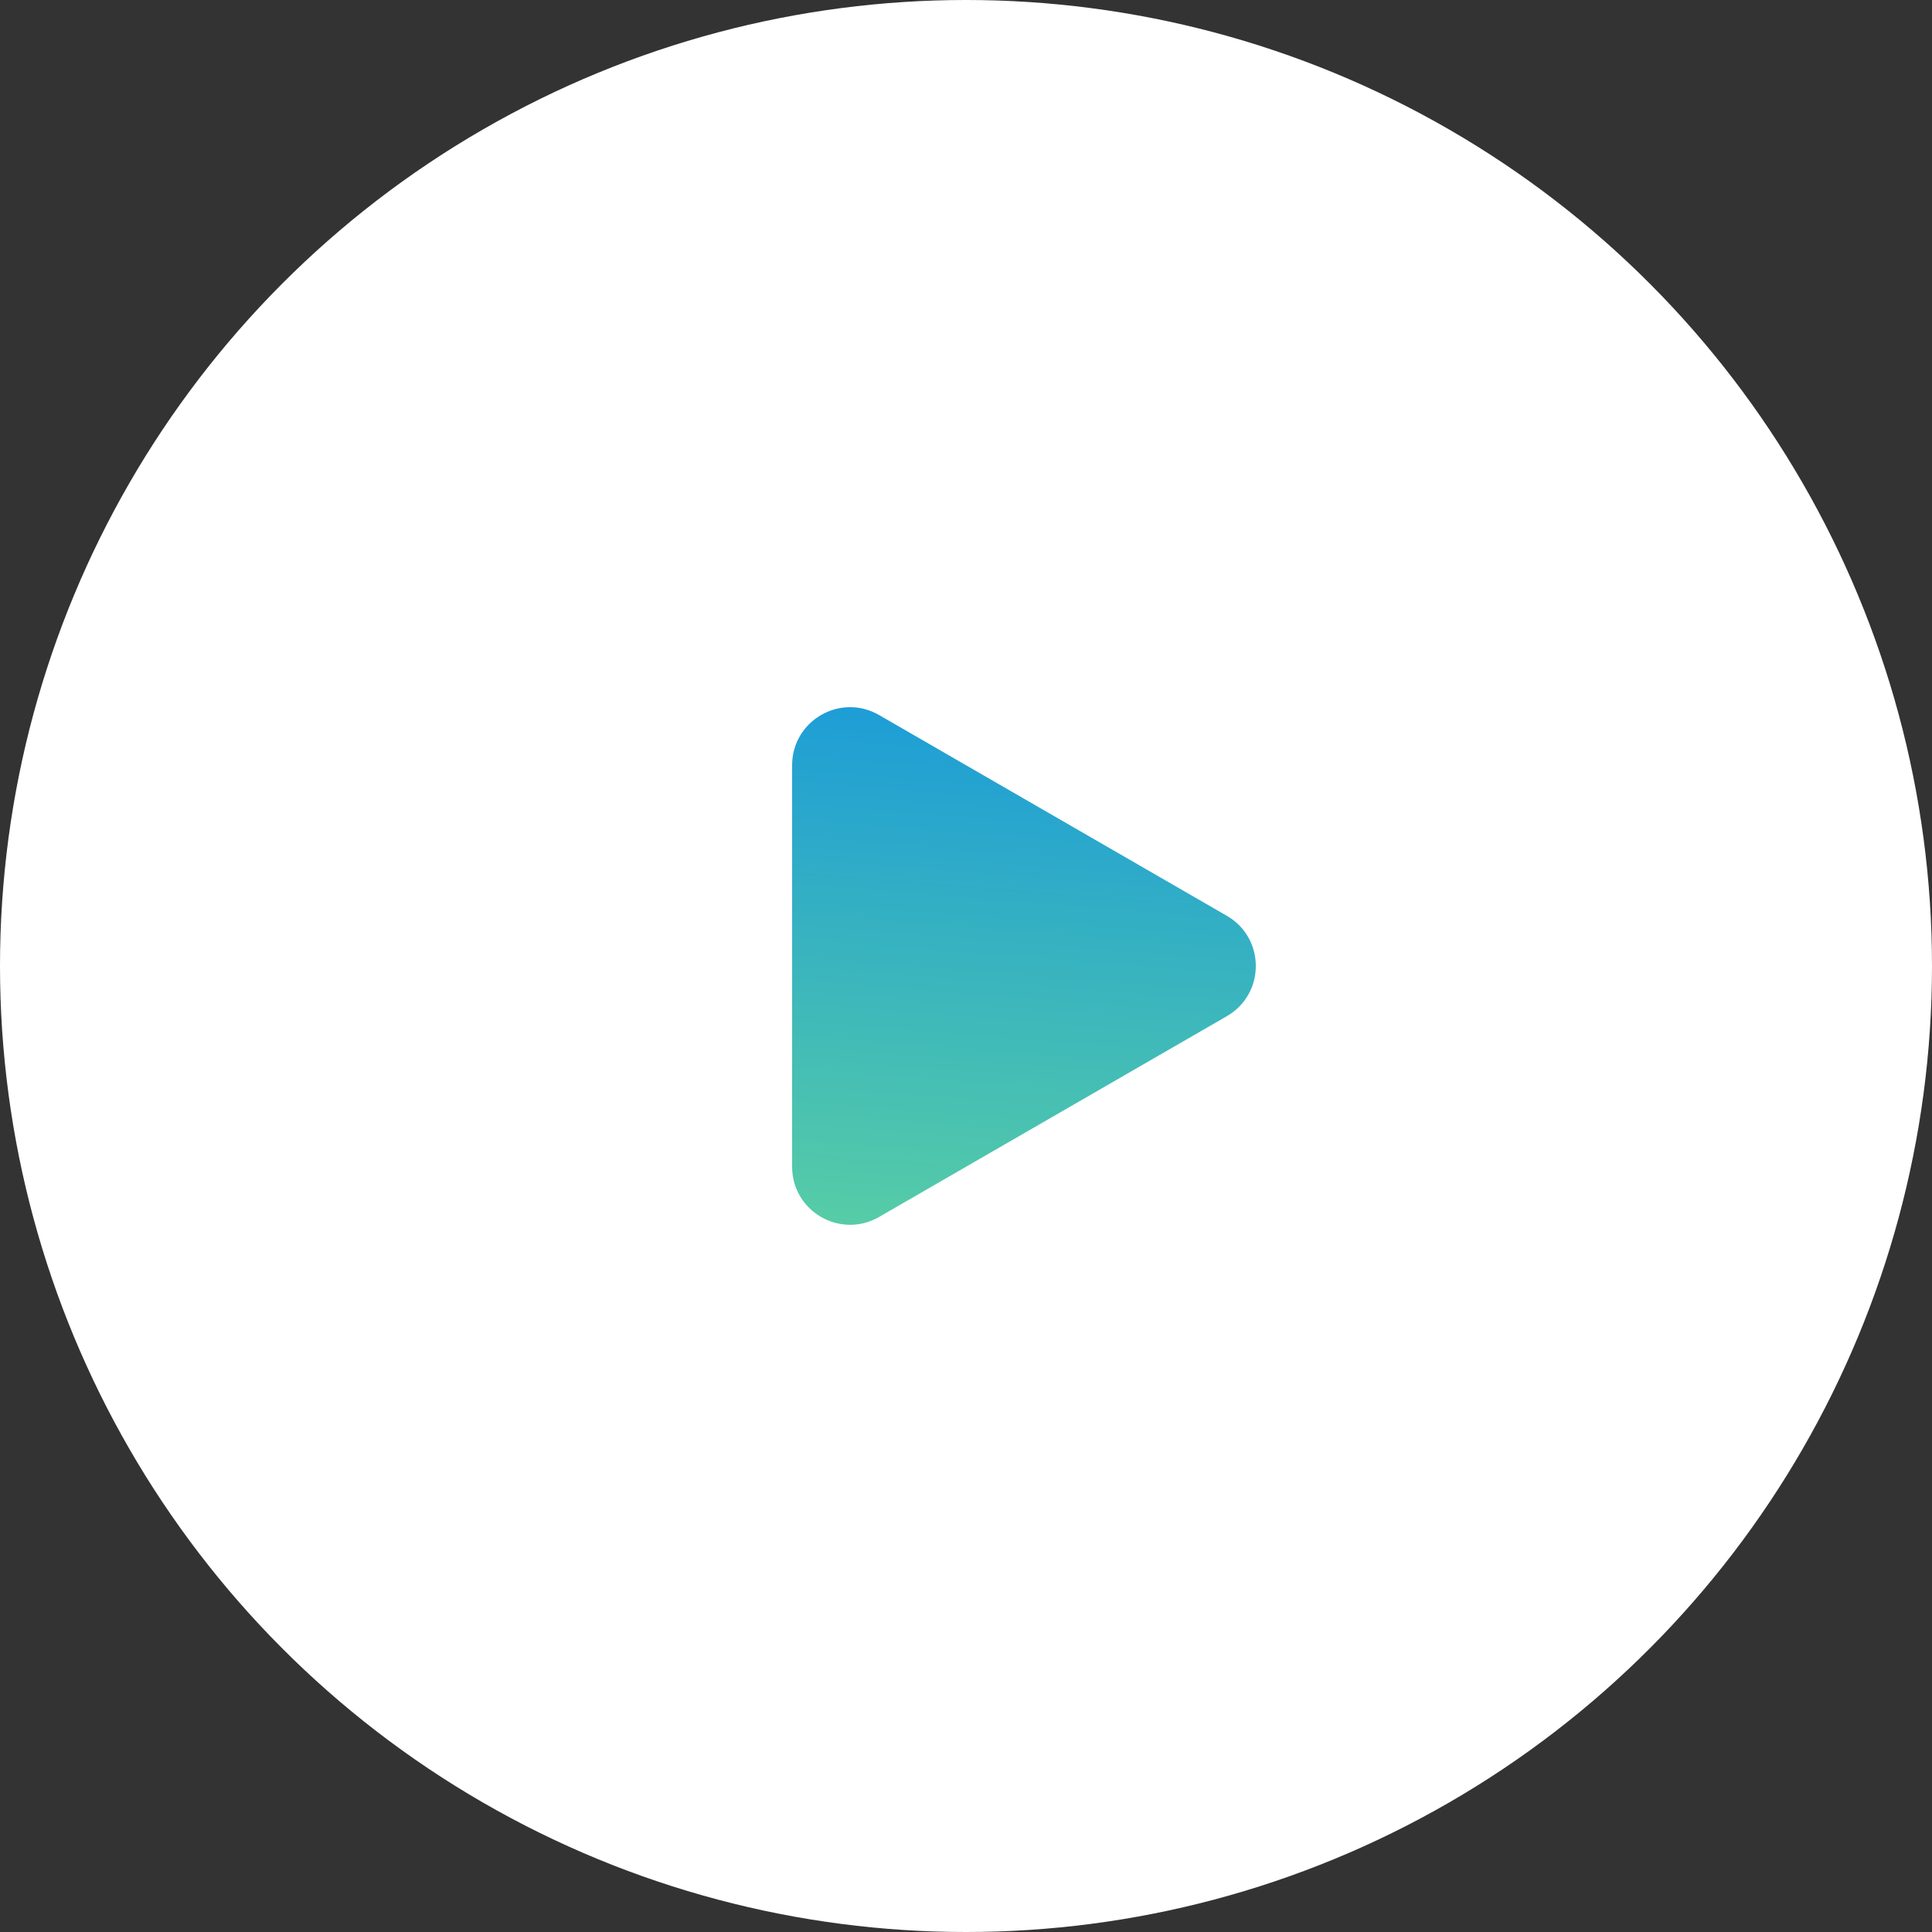
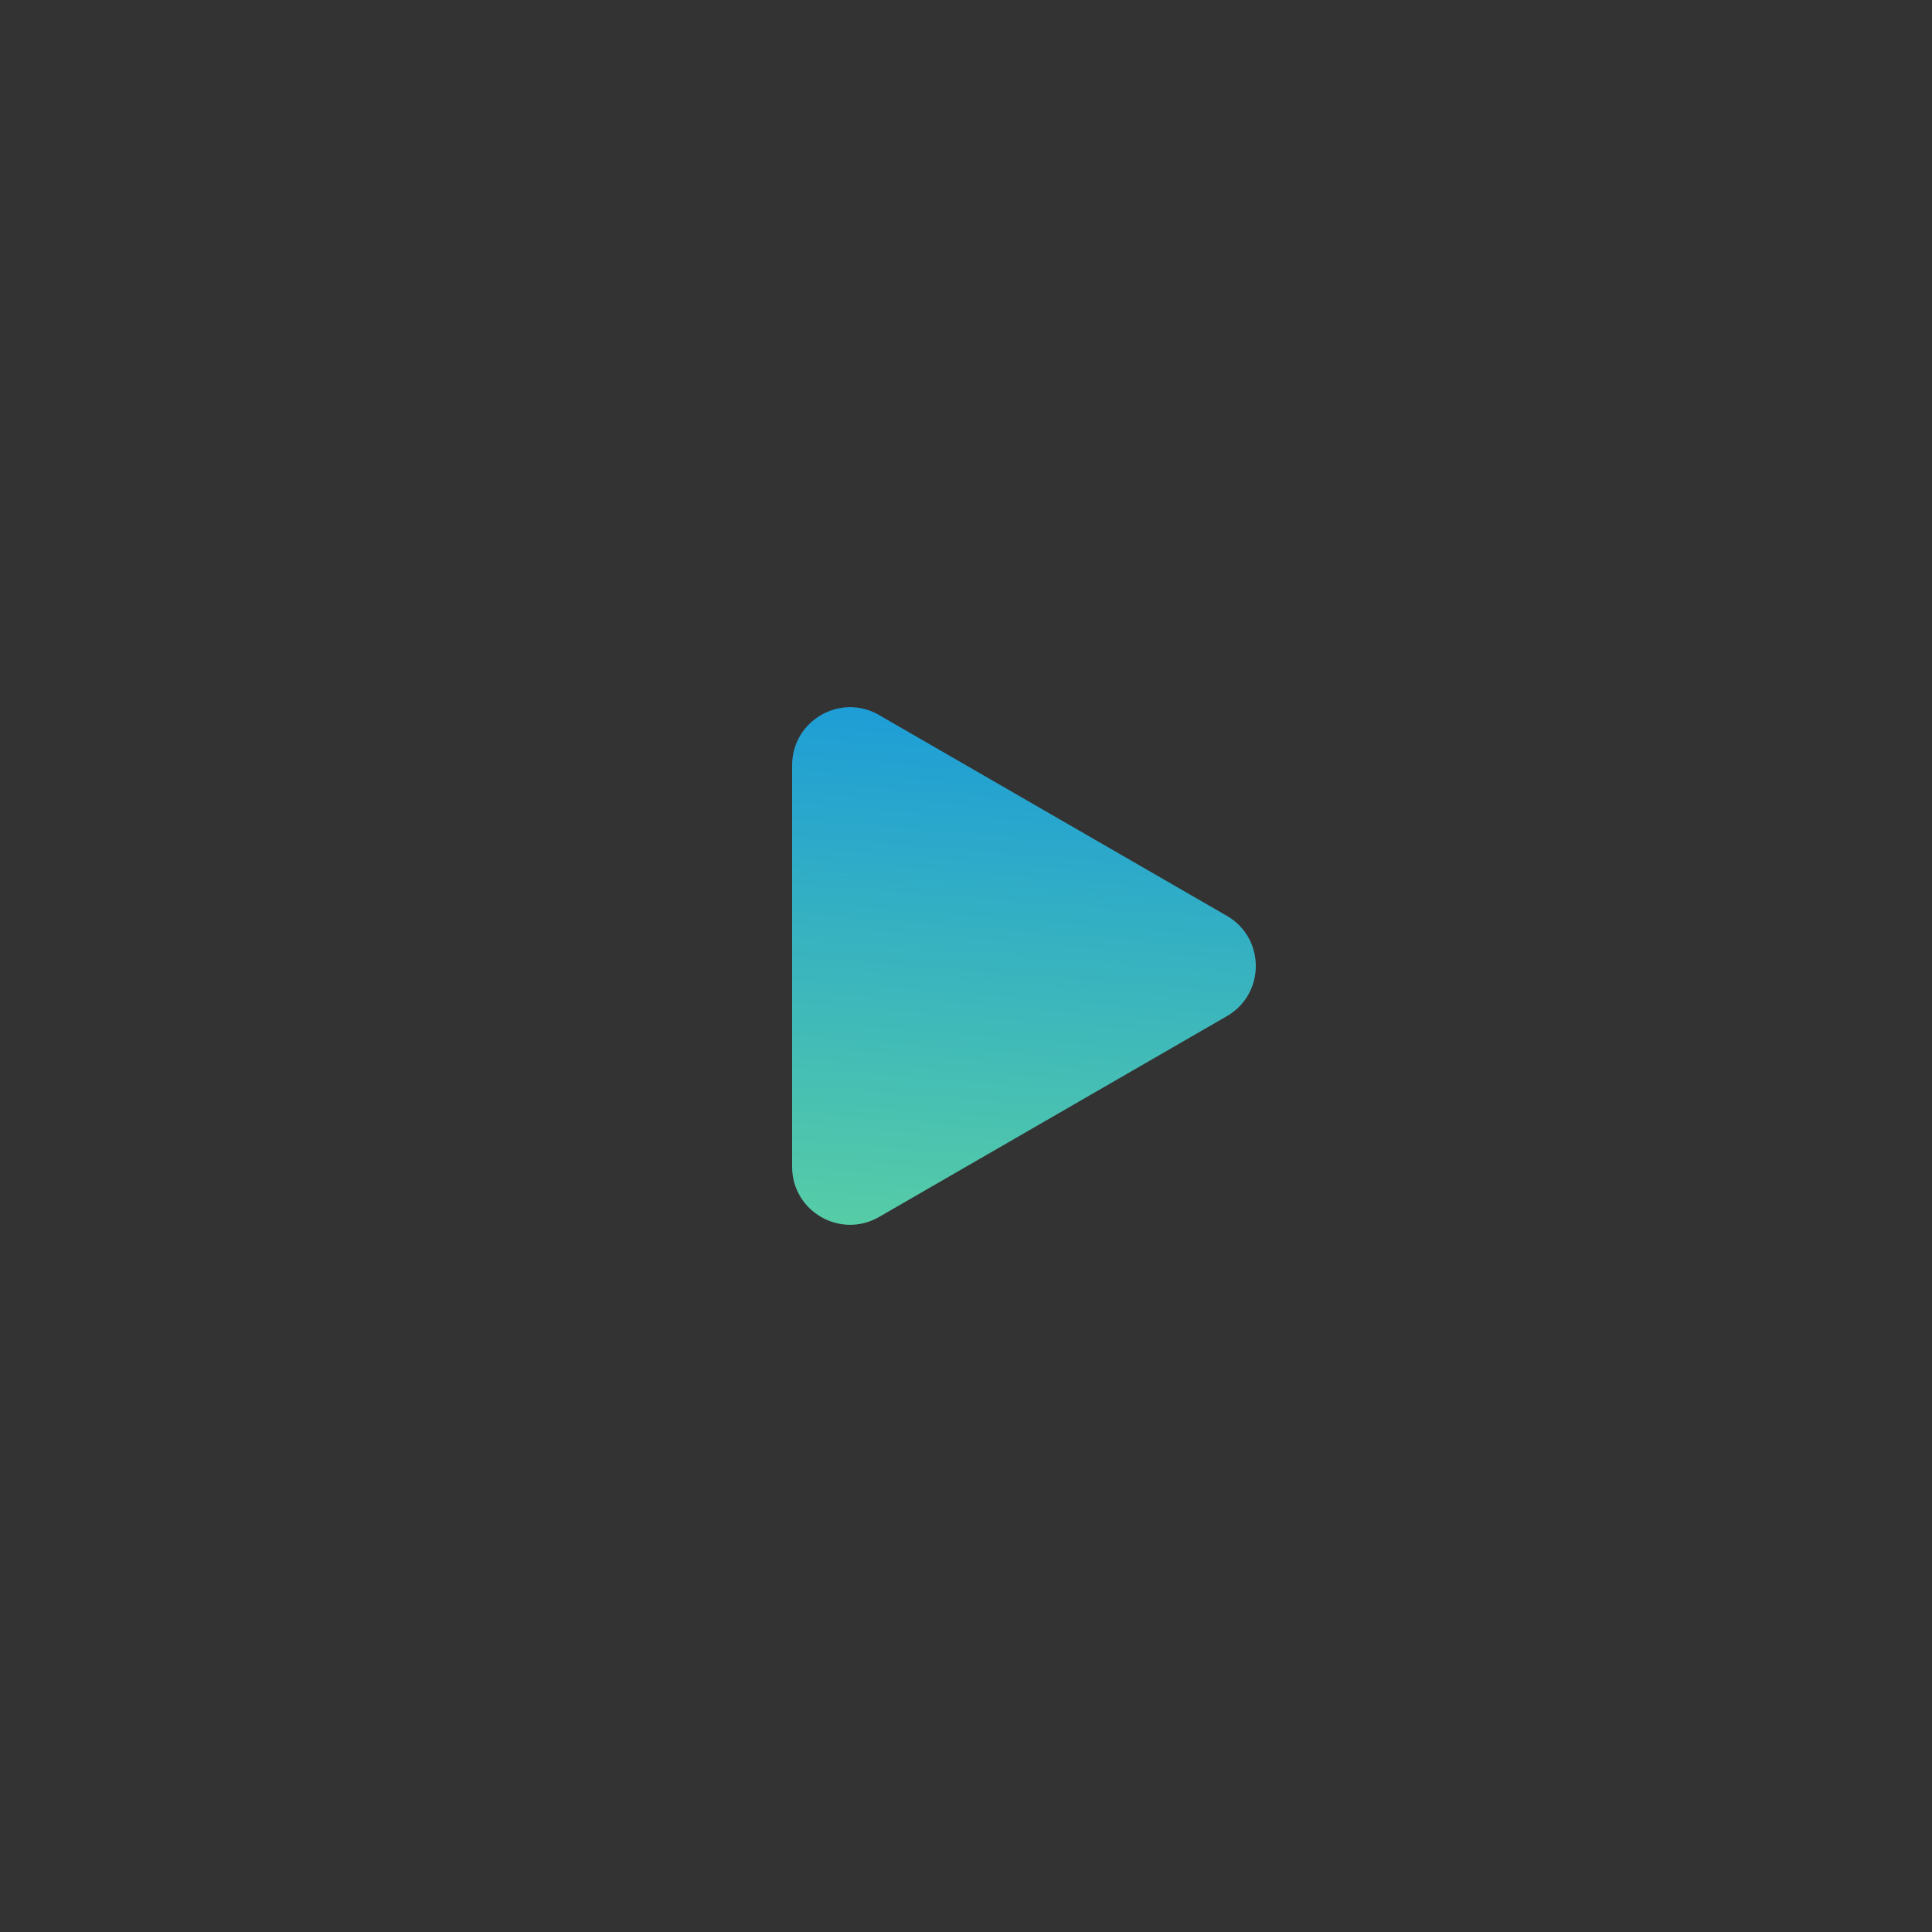
<svg xmlns="http://www.w3.org/2000/svg" width="50" height="50" viewBox="0 0 50 50" fill="none">
  <rect x="0" y="0" width="50" height="50" fill="#333333" stroke="none" />
-   <circle cx="25" cy="25" r="25" fill="white" />
-   <path d="M31.75 23.701C32.75 24.278 32.75 25.722 31.75 26.299L22.75 31.495C21.75 32.072 20.5 31.351 20.5 30.196L20.5 19.804C20.5 18.649 21.75 17.927 22.75 18.505L31.75 23.701Z" fill="url(#paint0_linear_191_235)" />
+   <path d="M31.75 23.701C32.75 24.278 32.75 25.722 31.75 26.299L22.75 31.495C21.75 32.072 20.5 31.351 20.5 30.196L20.5 19.804C20.5 18.649 21.75 17.927 22.75 18.505L31.75 23.701" fill="url(#paint0_linear_191_235)" />
  <defs>
    <linearGradient id="paint0_linear_191_235" x1="34" y1="16" x2="32.453" y2="35.318" gradientUnits="userSpaceOnUse">
      <stop stop-color="#1092E2" />
      <stop offset="1" stop-color="#62D69C" />
    </linearGradient>
  </defs>
</svg>